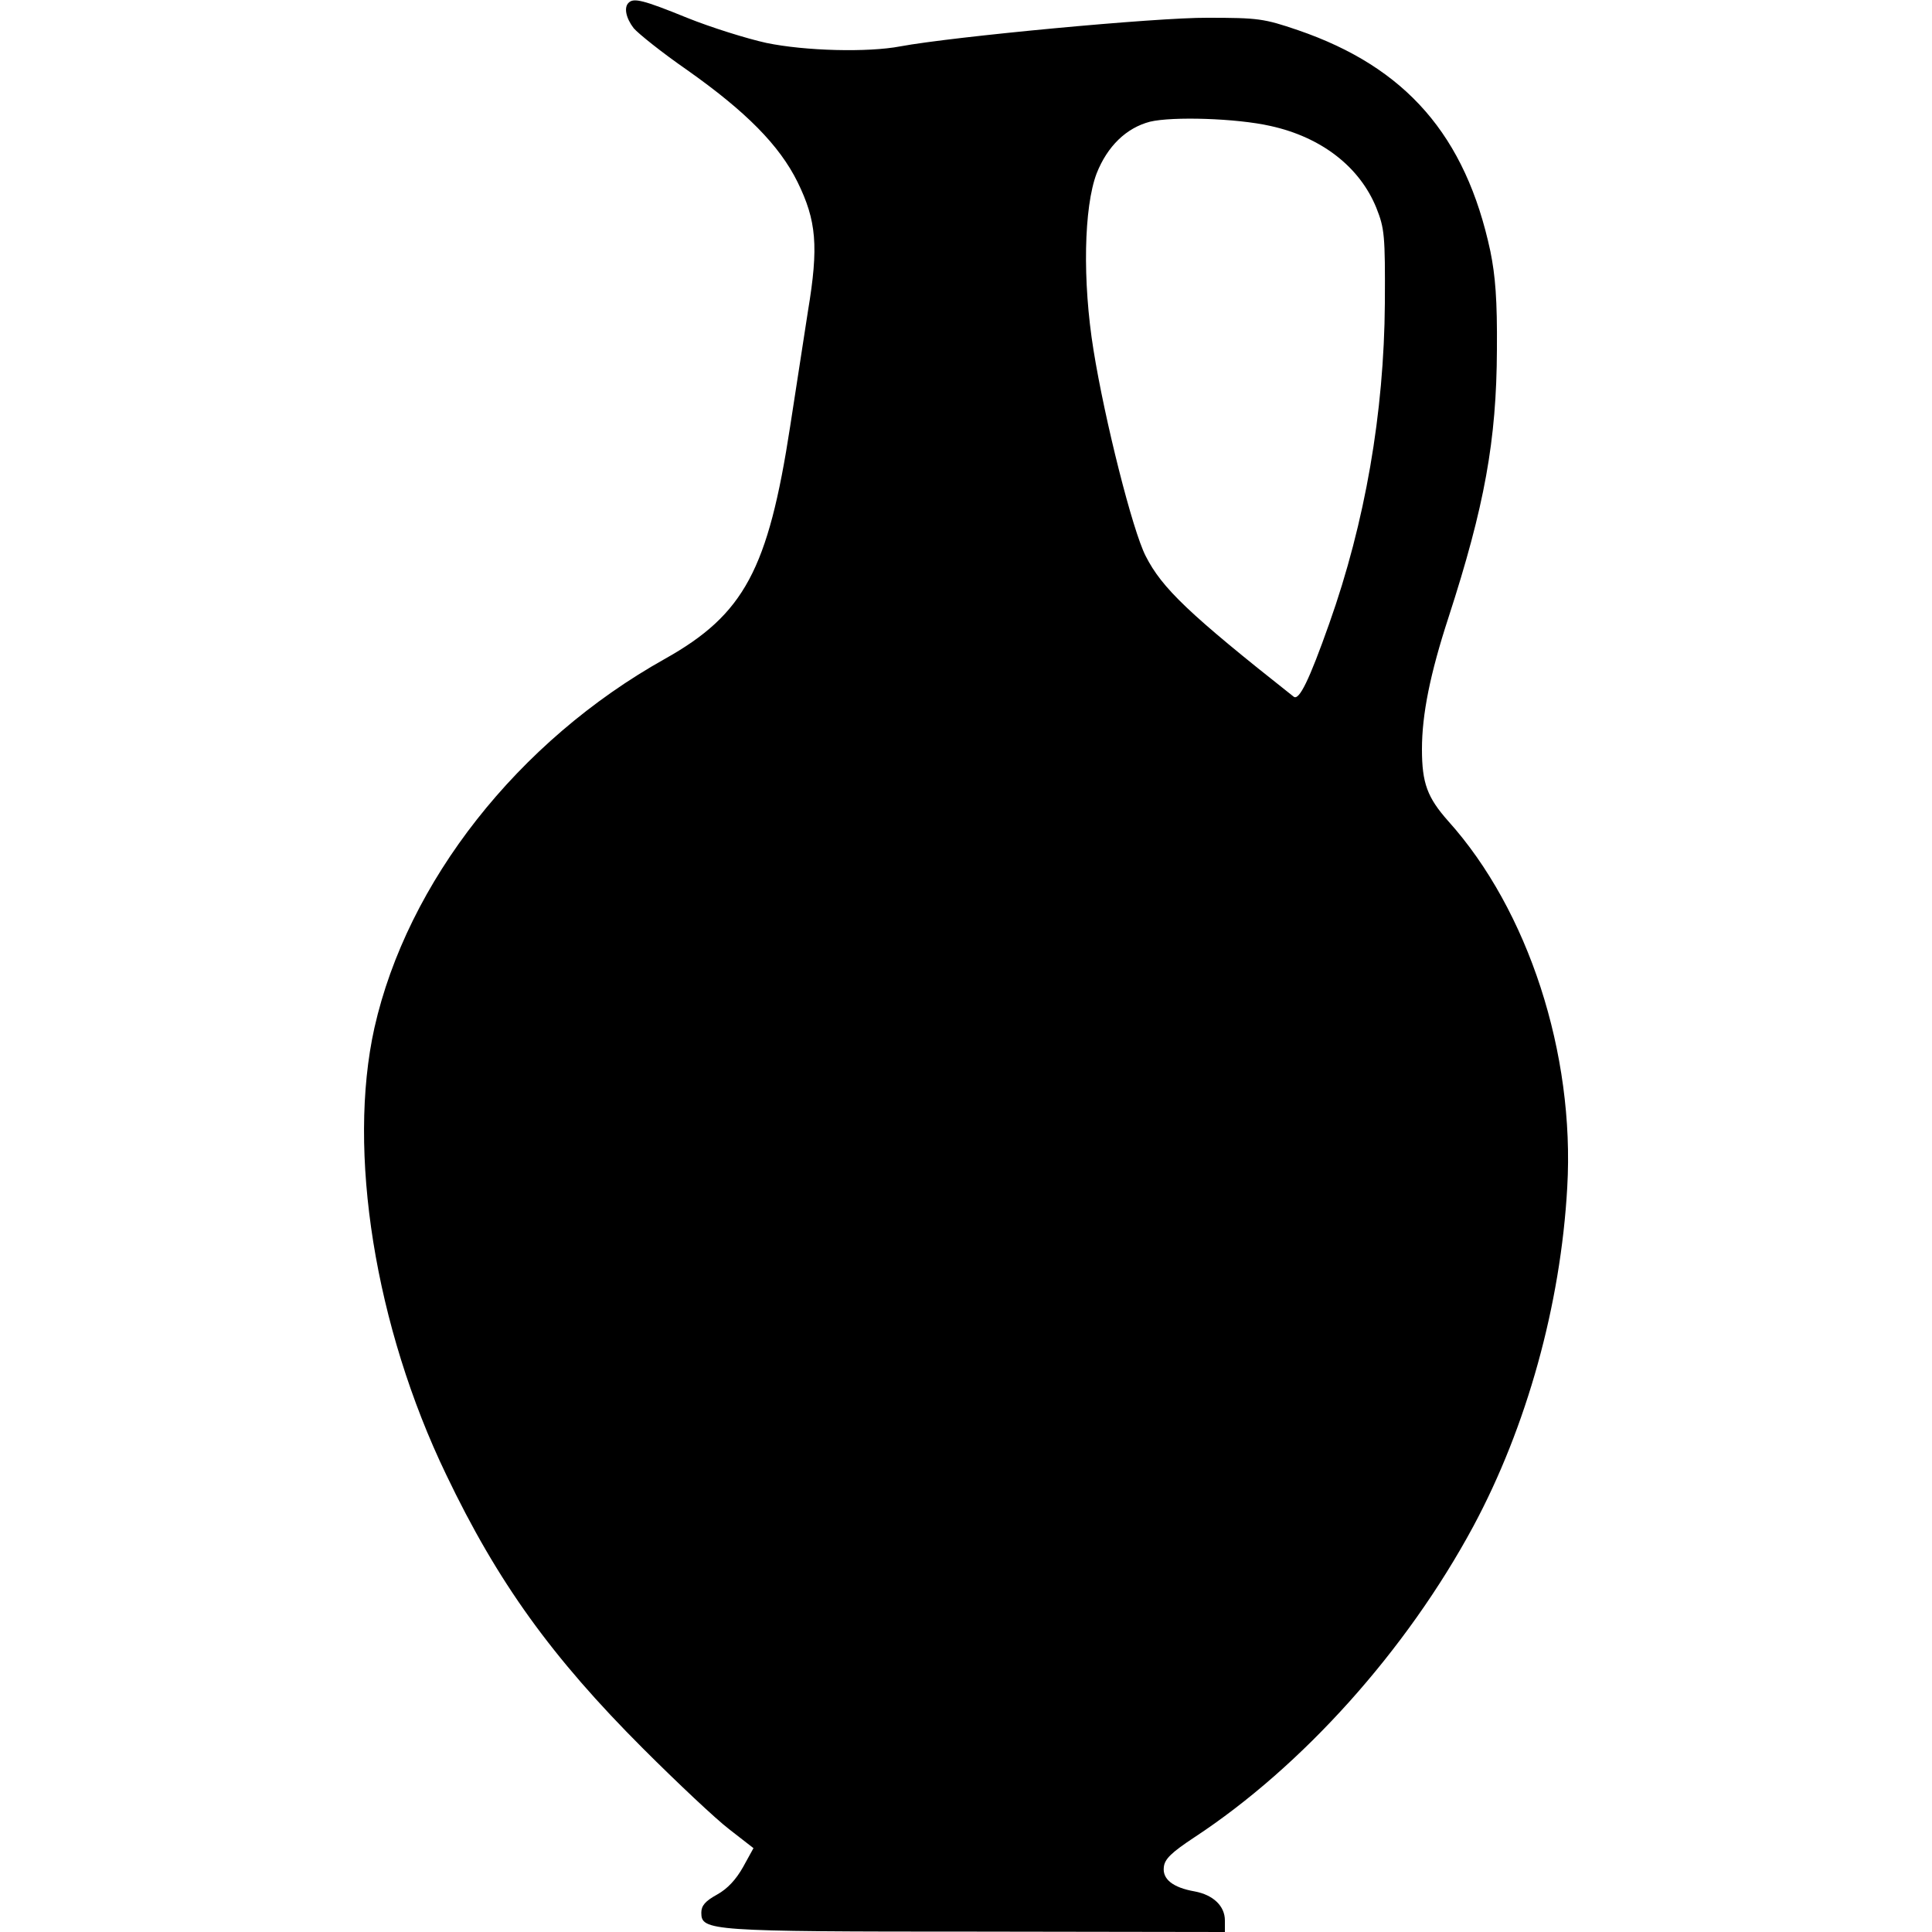
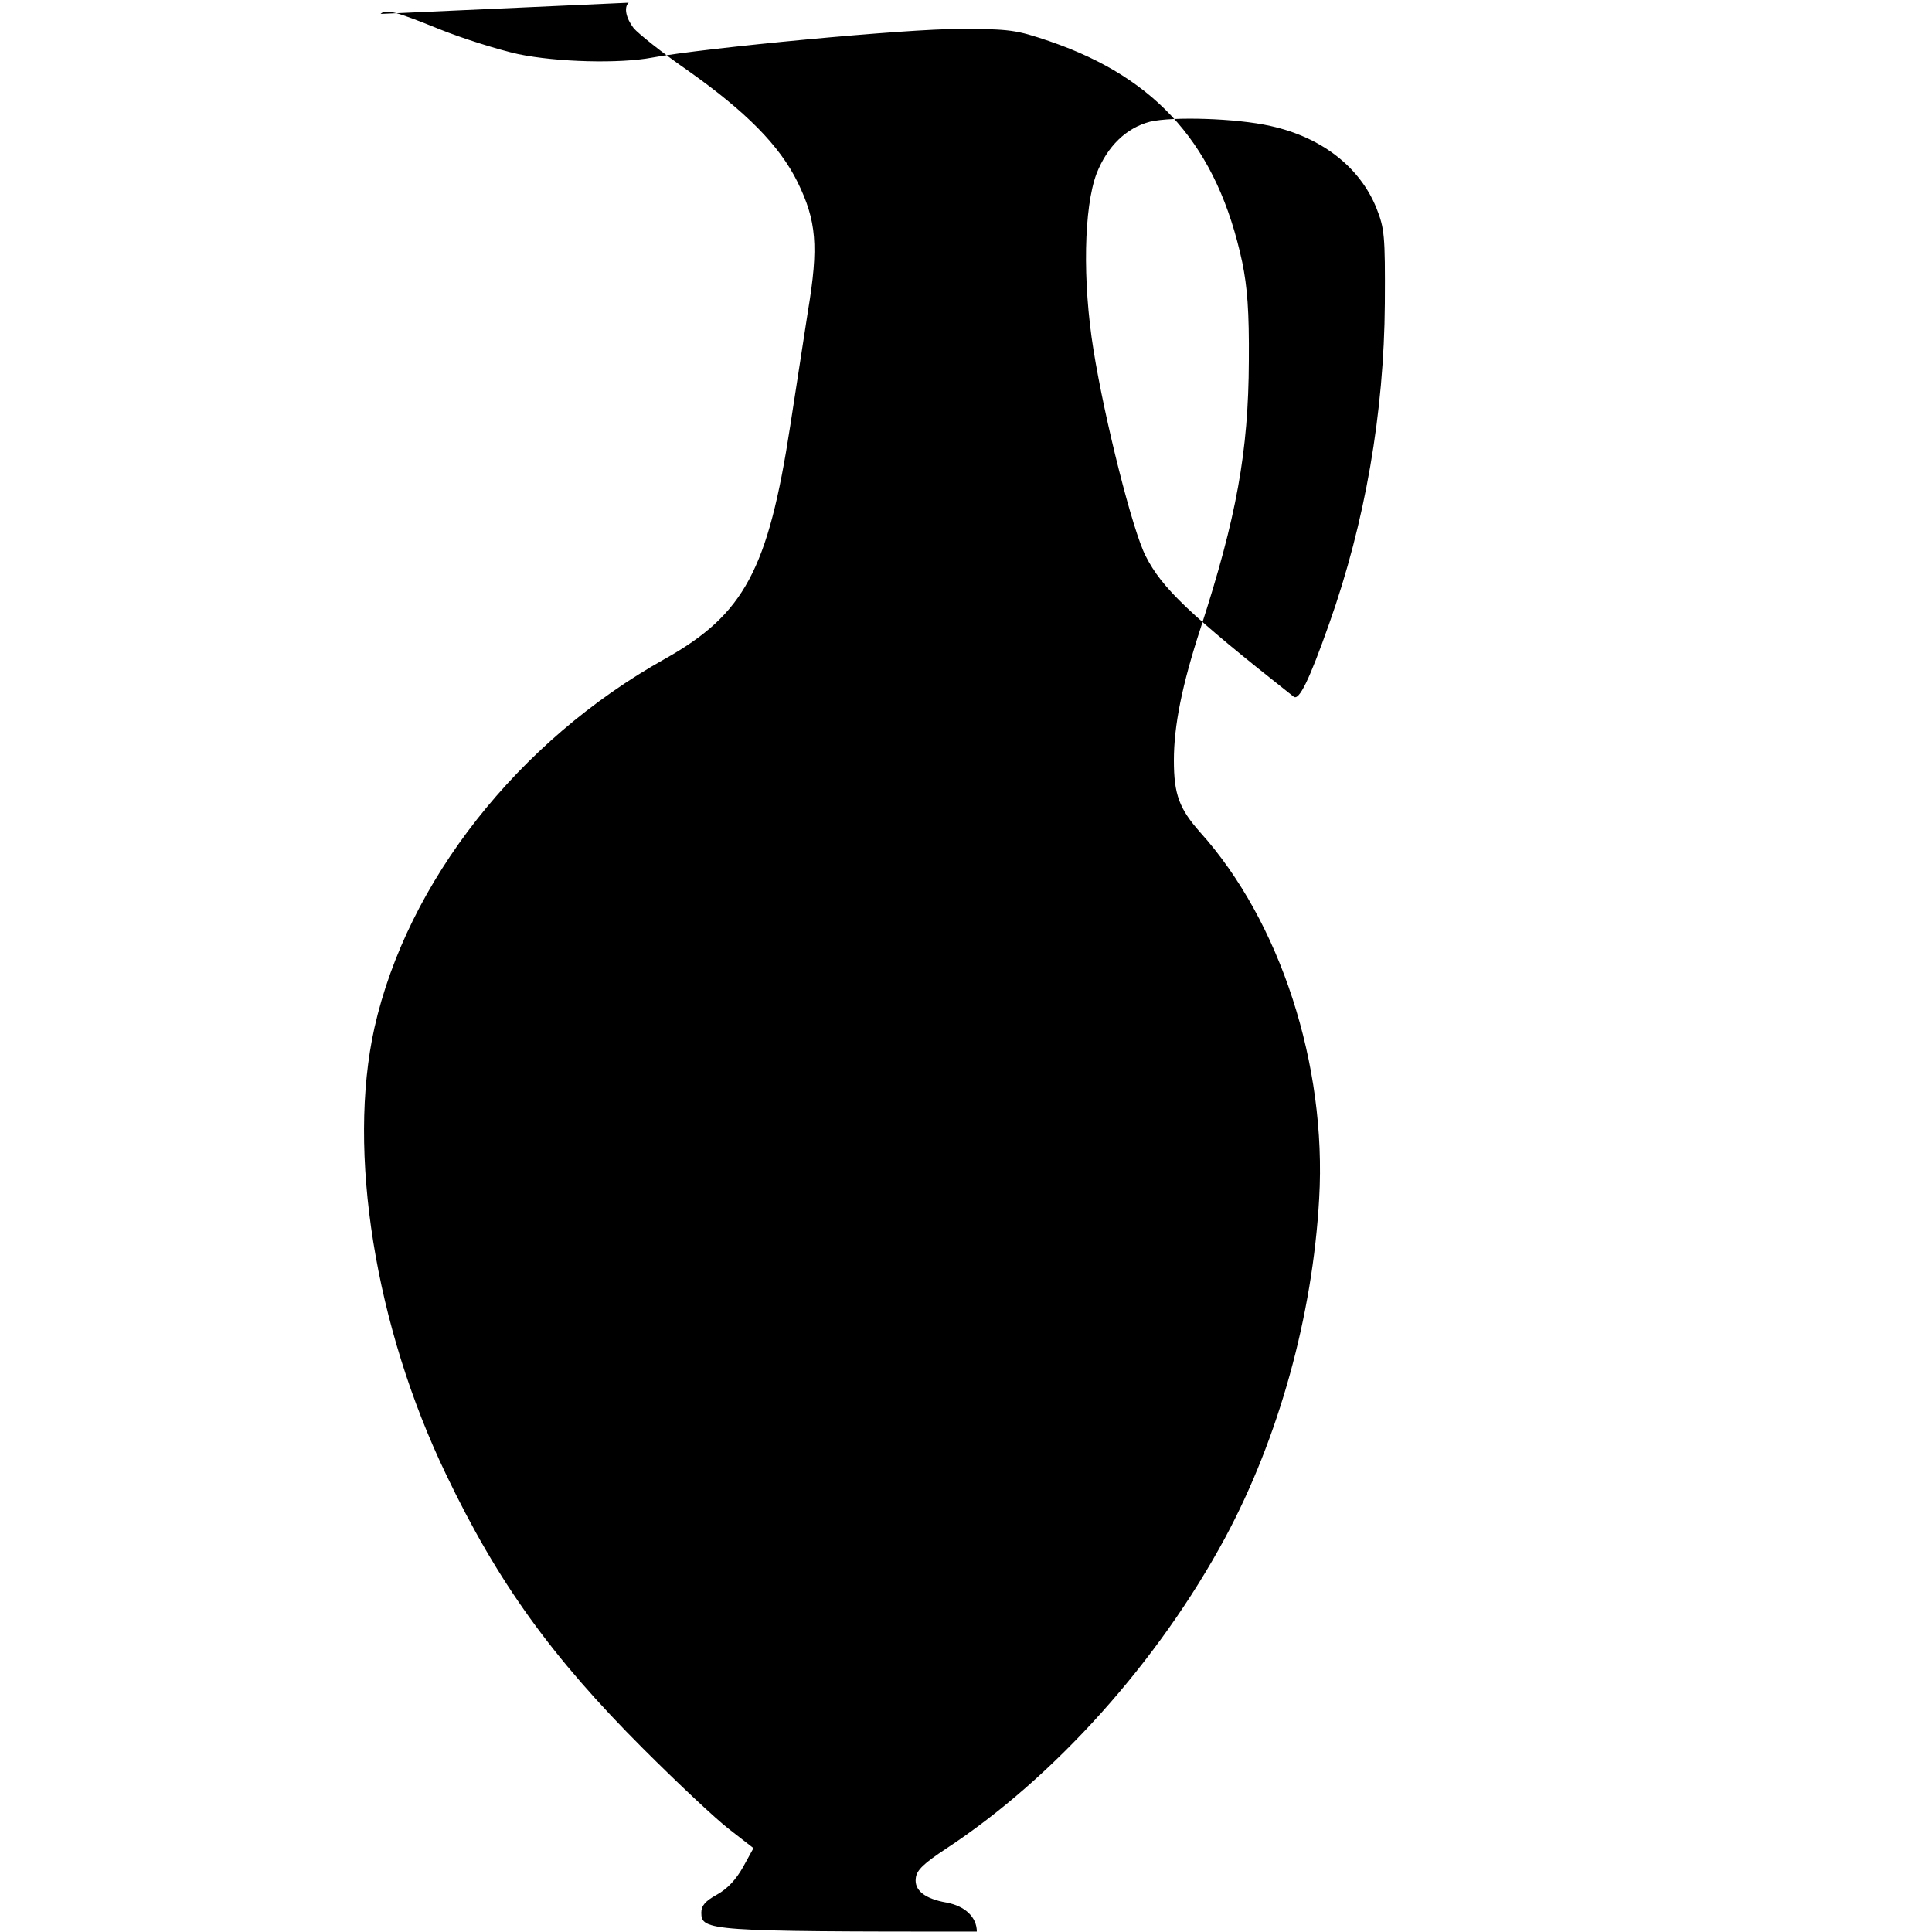
<svg xmlns="http://www.w3.org/2000/svg" version="1.0" width="500pt" height="500pt" viewBox="0 0 500 500" preserveAspectRatio="xMidYMid meet">
  <g transform="translate(0,500) scale(0.1,-0.1)" fill="#000000" stroke="none">
-     <path d="M1627 4993 c-13 -12 -7 -40 13 -66 12 -14 73 -63 138 -108 153 -108 239 -195 286 -290 49 -100 55 -166 27 -334 -11 -72 -32 -206 -46 -298 -57 -371 -119 -487 -324 -602 -381 -213 -667 -578 -752 -955 -71 -319 1 -773 186 -1157 133 -278 273 -472 509 -708 89 -89 189 -183 223 -209 l63 -49 -27 -49 c-18 -32 -40 -56 -67 -71 -31 -17 -41 -29 -41 -47 0 -47 19 -49 713 -49 l642 -1 0 30 c0 37 -30 66 -78 75 -57 10 -84 32 -80 63 2 21 20 38 79 77 280 184 549 484 722 805 138 257 226 573 243 877 20 346 -101 718 -308 948 -54 61 -68 98 -68 186 0 90 21 195 69 342 93 287 124 457 125 692 1 129 -4 191 -17 255 -64 299 -218 476 -498 572 -88 30 -103 32 -234 32 -132 1 -661 -49 -795 -74 -84 -16 -246 -12 -347 9 -50 11 -143 40 -205 65 -113 46 -138 52 -151 39z m1661 -319 c132 -29 231 -106 274 -212 21 -53 23 -70 22 -247 -2 -283 -51 -567 -144 -829 -52 -147 -78 -200 -92 -189 -271 214 -341 281 -383 364 -34 66 -106 352 -135 533 -29 179 -25 370 8 457 28 71 77 118 138 134 58 14 224 9 312 -11z" />
+     <path d="M1627 4993 c-13 -12 -7 -40 13 -66 12 -14 73 -63 138 -108 153 -108 239 -195 286 -290 49 -100 55 -166 27 -334 -11 -72 -32 -206 -46 -298 -57 -371 -119 -487 -324 -602 -381 -213 -667 -578 -752 -955 -71 -319 1 -773 186 -1157 133 -278 273 -472 509 -708 89 -89 189 -183 223 -209 l63 -49 -27 -49 c-18 -32 -40 -56 -67 -71 -31 -17 -41 -29 -41 -47 0 -47 19 -49 713 -49 c0 37 -30 66 -78 75 -57 10 -84 32 -80 63 2 21 20 38 79 77 280 184 549 484 722 805 138 257 226 573 243 877 20 346 -101 718 -308 948 -54 61 -68 98 -68 186 0 90 21 195 69 342 93 287 124 457 125 692 1 129 -4 191 -17 255 -64 299 -218 476 -498 572 -88 30 -103 32 -234 32 -132 1 -661 -49 -795 -74 -84 -16 -246 -12 -347 9 -50 11 -143 40 -205 65 -113 46 -138 52 -151 39z m1661 -319 c132 -29 231 -106 274 -212 21 -53 23 -70 22 -247 -2 -283 -51 -567 -144 -829 -52 -147 -78 -200 -92 -189 -271 214 -341 281 -383 364 -34 66 -106 352 -135 533 -29 179 -25 370 8 457 28 71 77 118 138 134 58 14 224 9 312 -11z" />
  </g>
</svg>